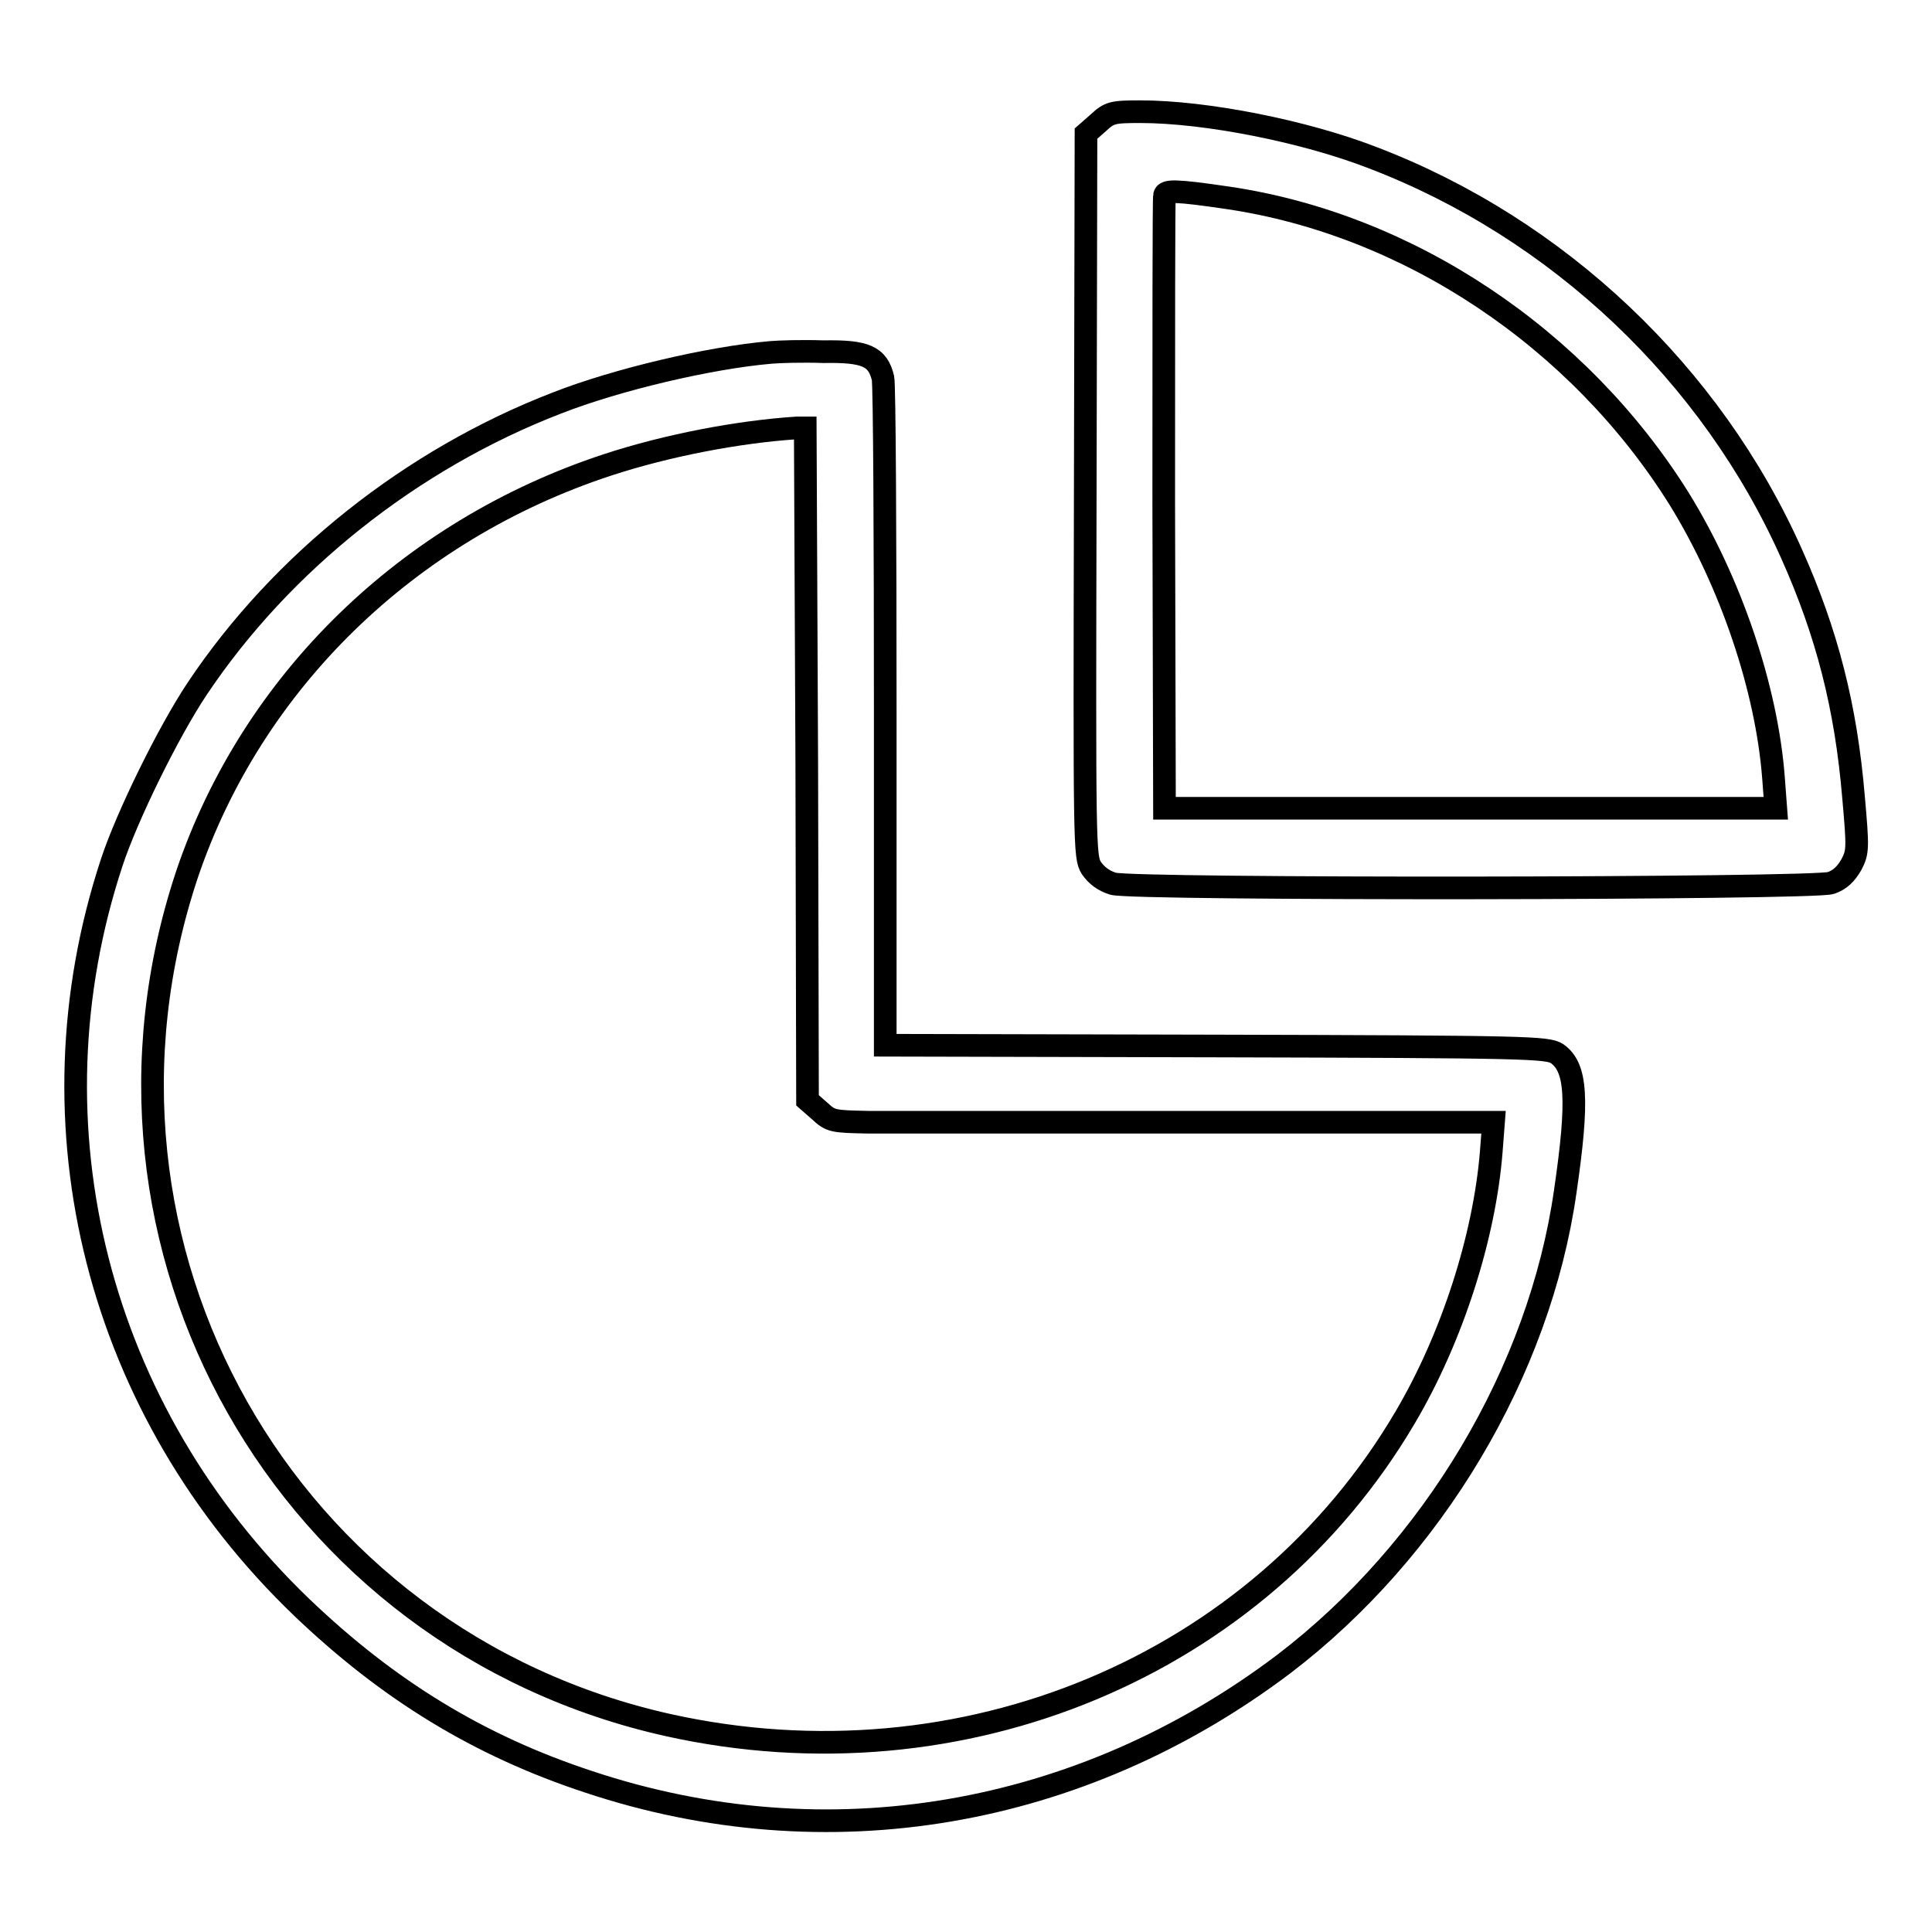
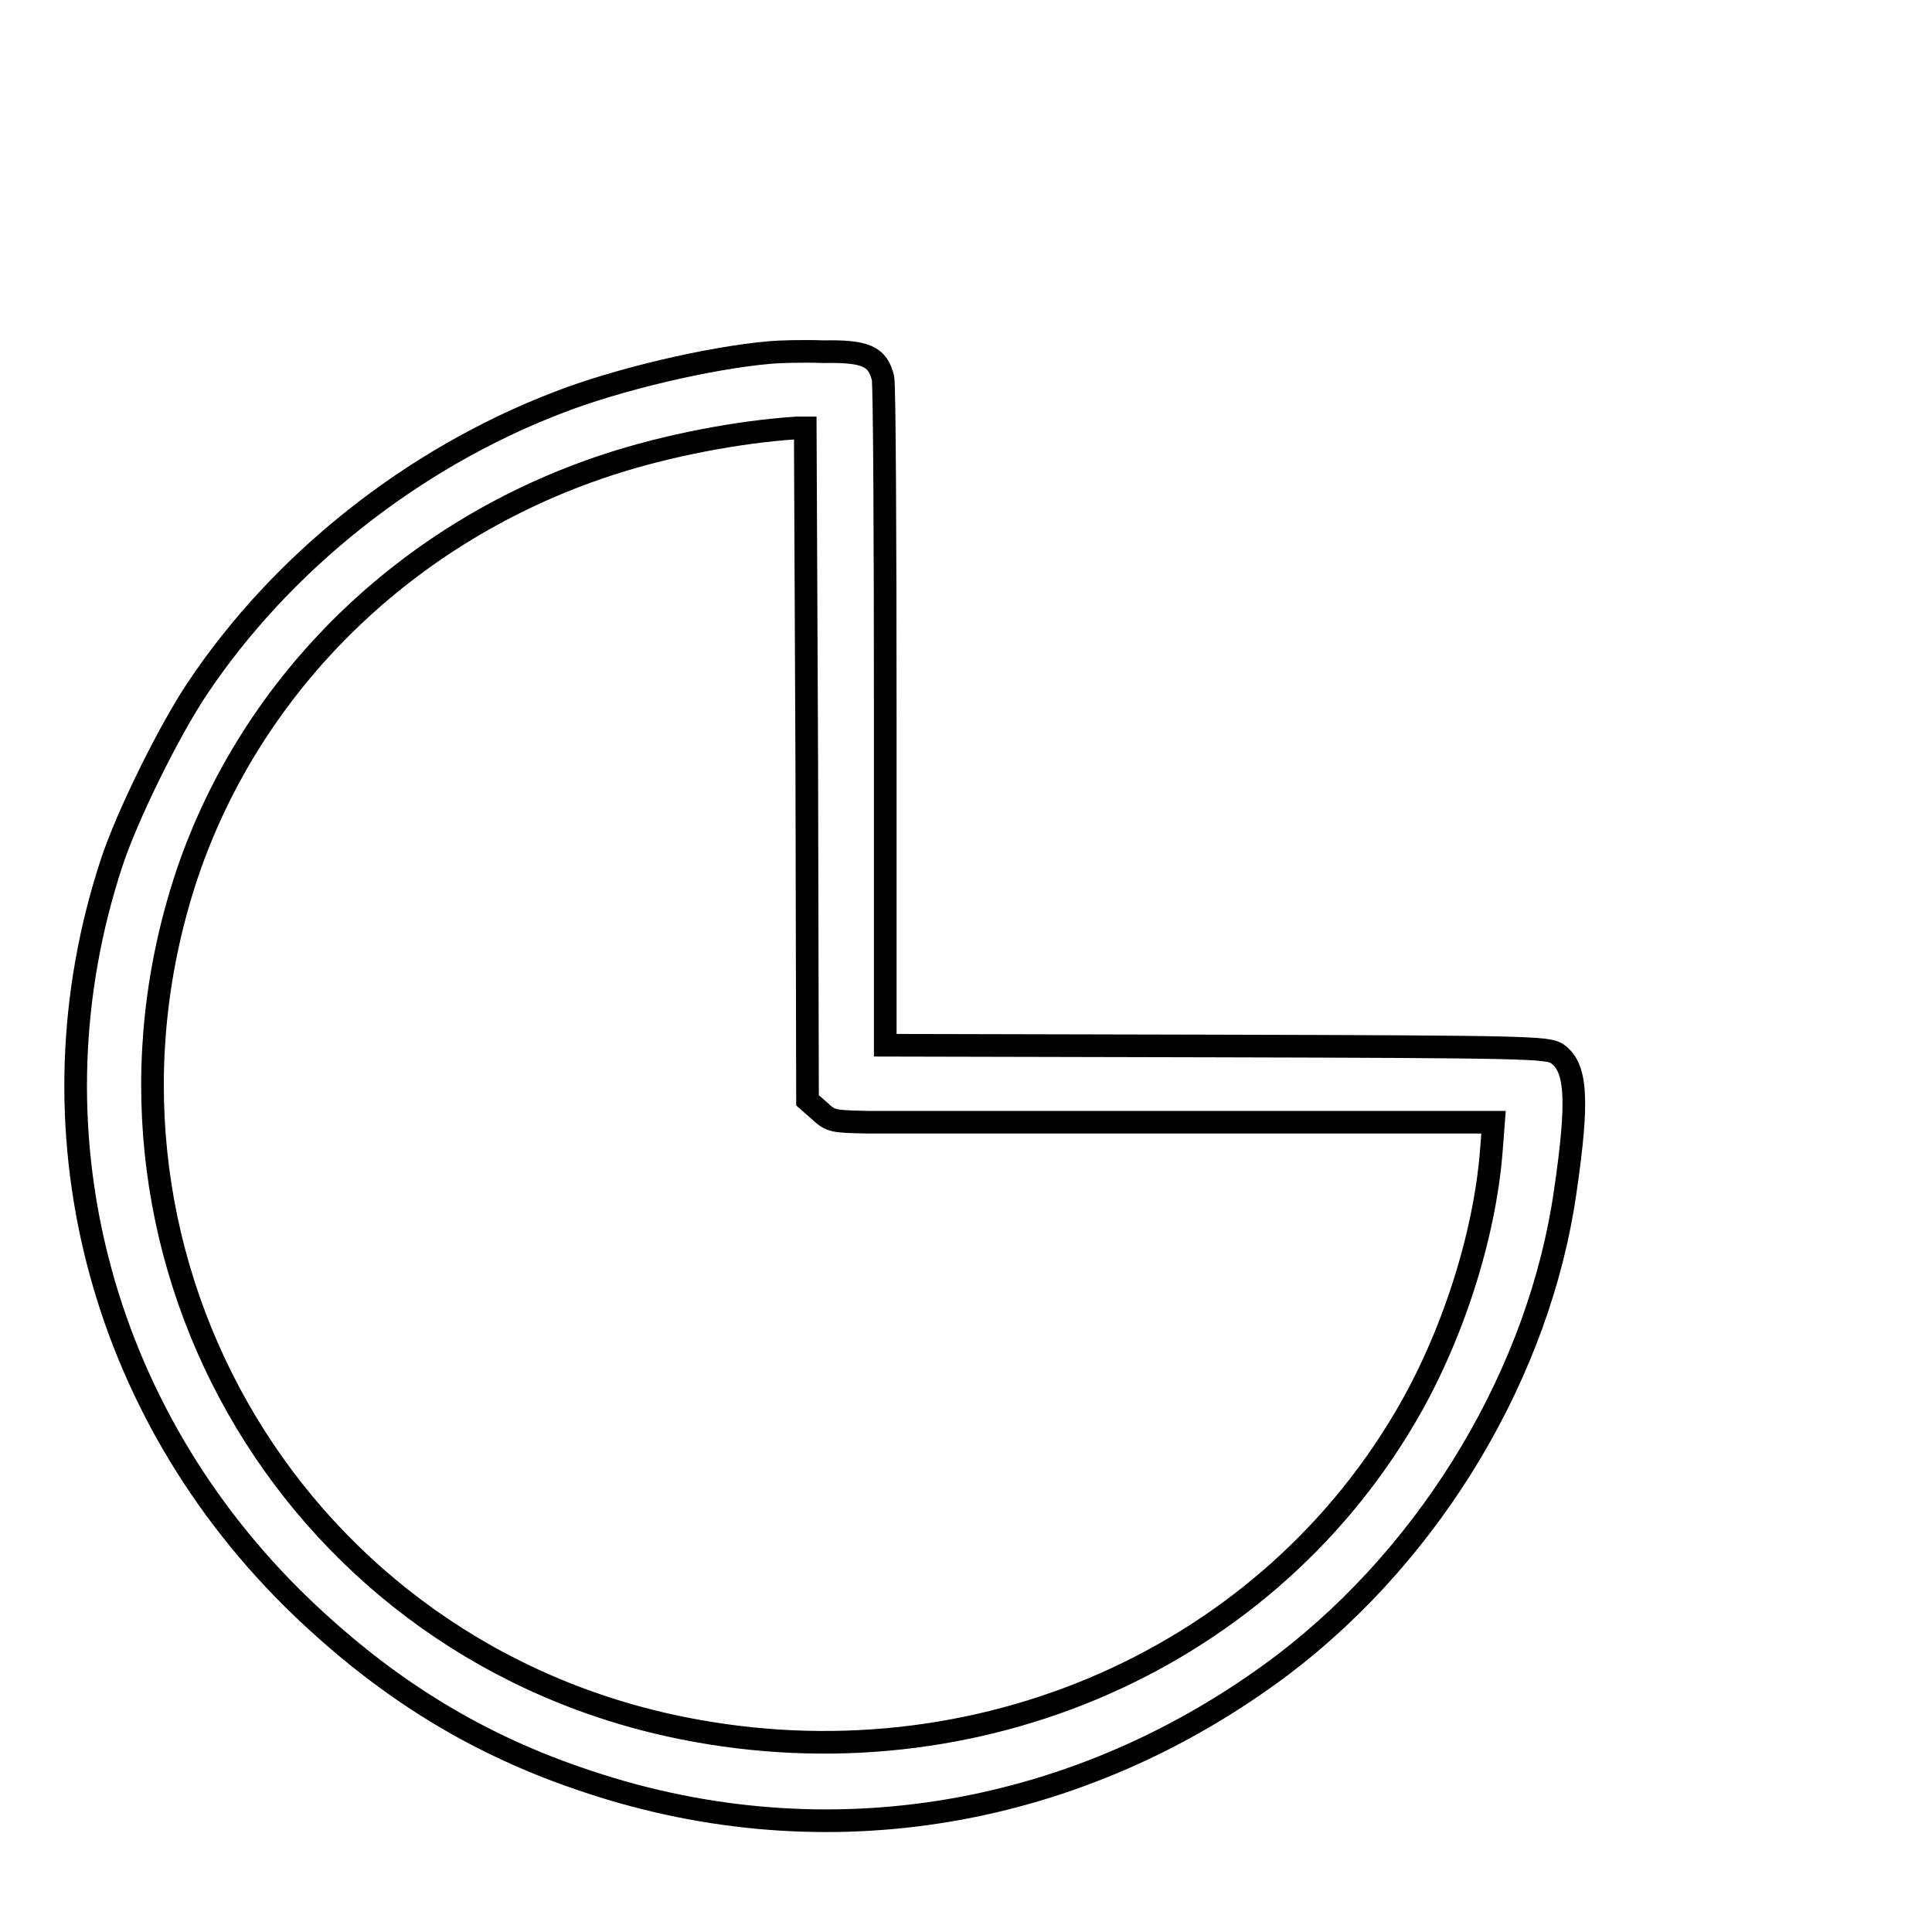
<svg xmlns="http://www.w3.org/2000/svg" version="1.1" x="0px" y="0px" viewBox="0 0 256 256" enable-background="new 0 0 256 256" xml:space="preserve">
  <g>
    <g>
      <g>
-         <path stroke-width="3" fill-opacity="0" stroke="#000000" d="M145.5,16.3l-1.6,1.4l-0.1,47.9c-0.1,46.7-0.1,47.9,0.8,49.4c0.7,1,1.6,1.7,2.9,2.1c2.8,0.8,92.8,0.7,95.1-0.1c1.2-0.4,2-1.2,2.7-2.4c0.9-1.7,0.9-2.2,0.3-9c-1-11.9-3.5-21.7-8.2-32.2c-10.6-23.8-30.9-43.1-55.5-52.5c-9-3.5-22.1-6.1-30.8-6.1C147.4,14.8,147,14.9,145.5,16.3z M162.6,26.2c24,3.5,46.6,18.6,59.9,39.9c6.8,11,11.6,25.1,12.5,37l0.3,4h-40.5l-40.5,0l-0.1-40.3c0-22.2,0-40.6,0.1-40.9C154.4,25.2,155.8,25.2,162.6,26.2z" />
        <path stroke-width="3" fill-opacity="0" stroke="#000000" d="M102.1,46.7c-8.1,0.7-20.4,3.6-28.3,6.7c-19.2,7.4-36.5,21.1-47.7,37.9c-3.8,5.7-9.3,16.9-11.3,23c-11.5,34.9-1.9,72.7,25.2,98.7c11.4,10.9,23.4,18.3,38,23.1c31.5,10.5,65.1,4.8,92.1-15.6c19.8-15.1,33.9-38.8,37.3-62.6c1.8-12.3,1.5-16.5-1.1-18.3c-1.3-0.8-3.6-0.9-45.2-1l-43.8-0.1l0-43.4c0-23.9-0.1-44.1-0.3-45c-0.7-2.9-2.3-3.6-7.9-3.5C106.3,46.5,103.2,46.6,102.1,46.7z M106.9,101.2l0.1,44.6l1.6,1.4c1.5,1.4,1.8,1.4,6.4,1.5c2.6,0,22.3,0,43.8,0h39.1l-0.3,3.9c-0.9,11.3-5.2,24.7-11.4,35.2c-19.4,33-58.7,49.4-97.6,40.8c-50.8-11.3-80.3-63.4-63.8-112.8C33.4,90.4,54,70.3,80.5,61.6c7.9-2.6,17.4-4.4,25.1-4.9l1.1,0L106.9,101.2z" />
      </g>
    </g>
  </g>
</svg>